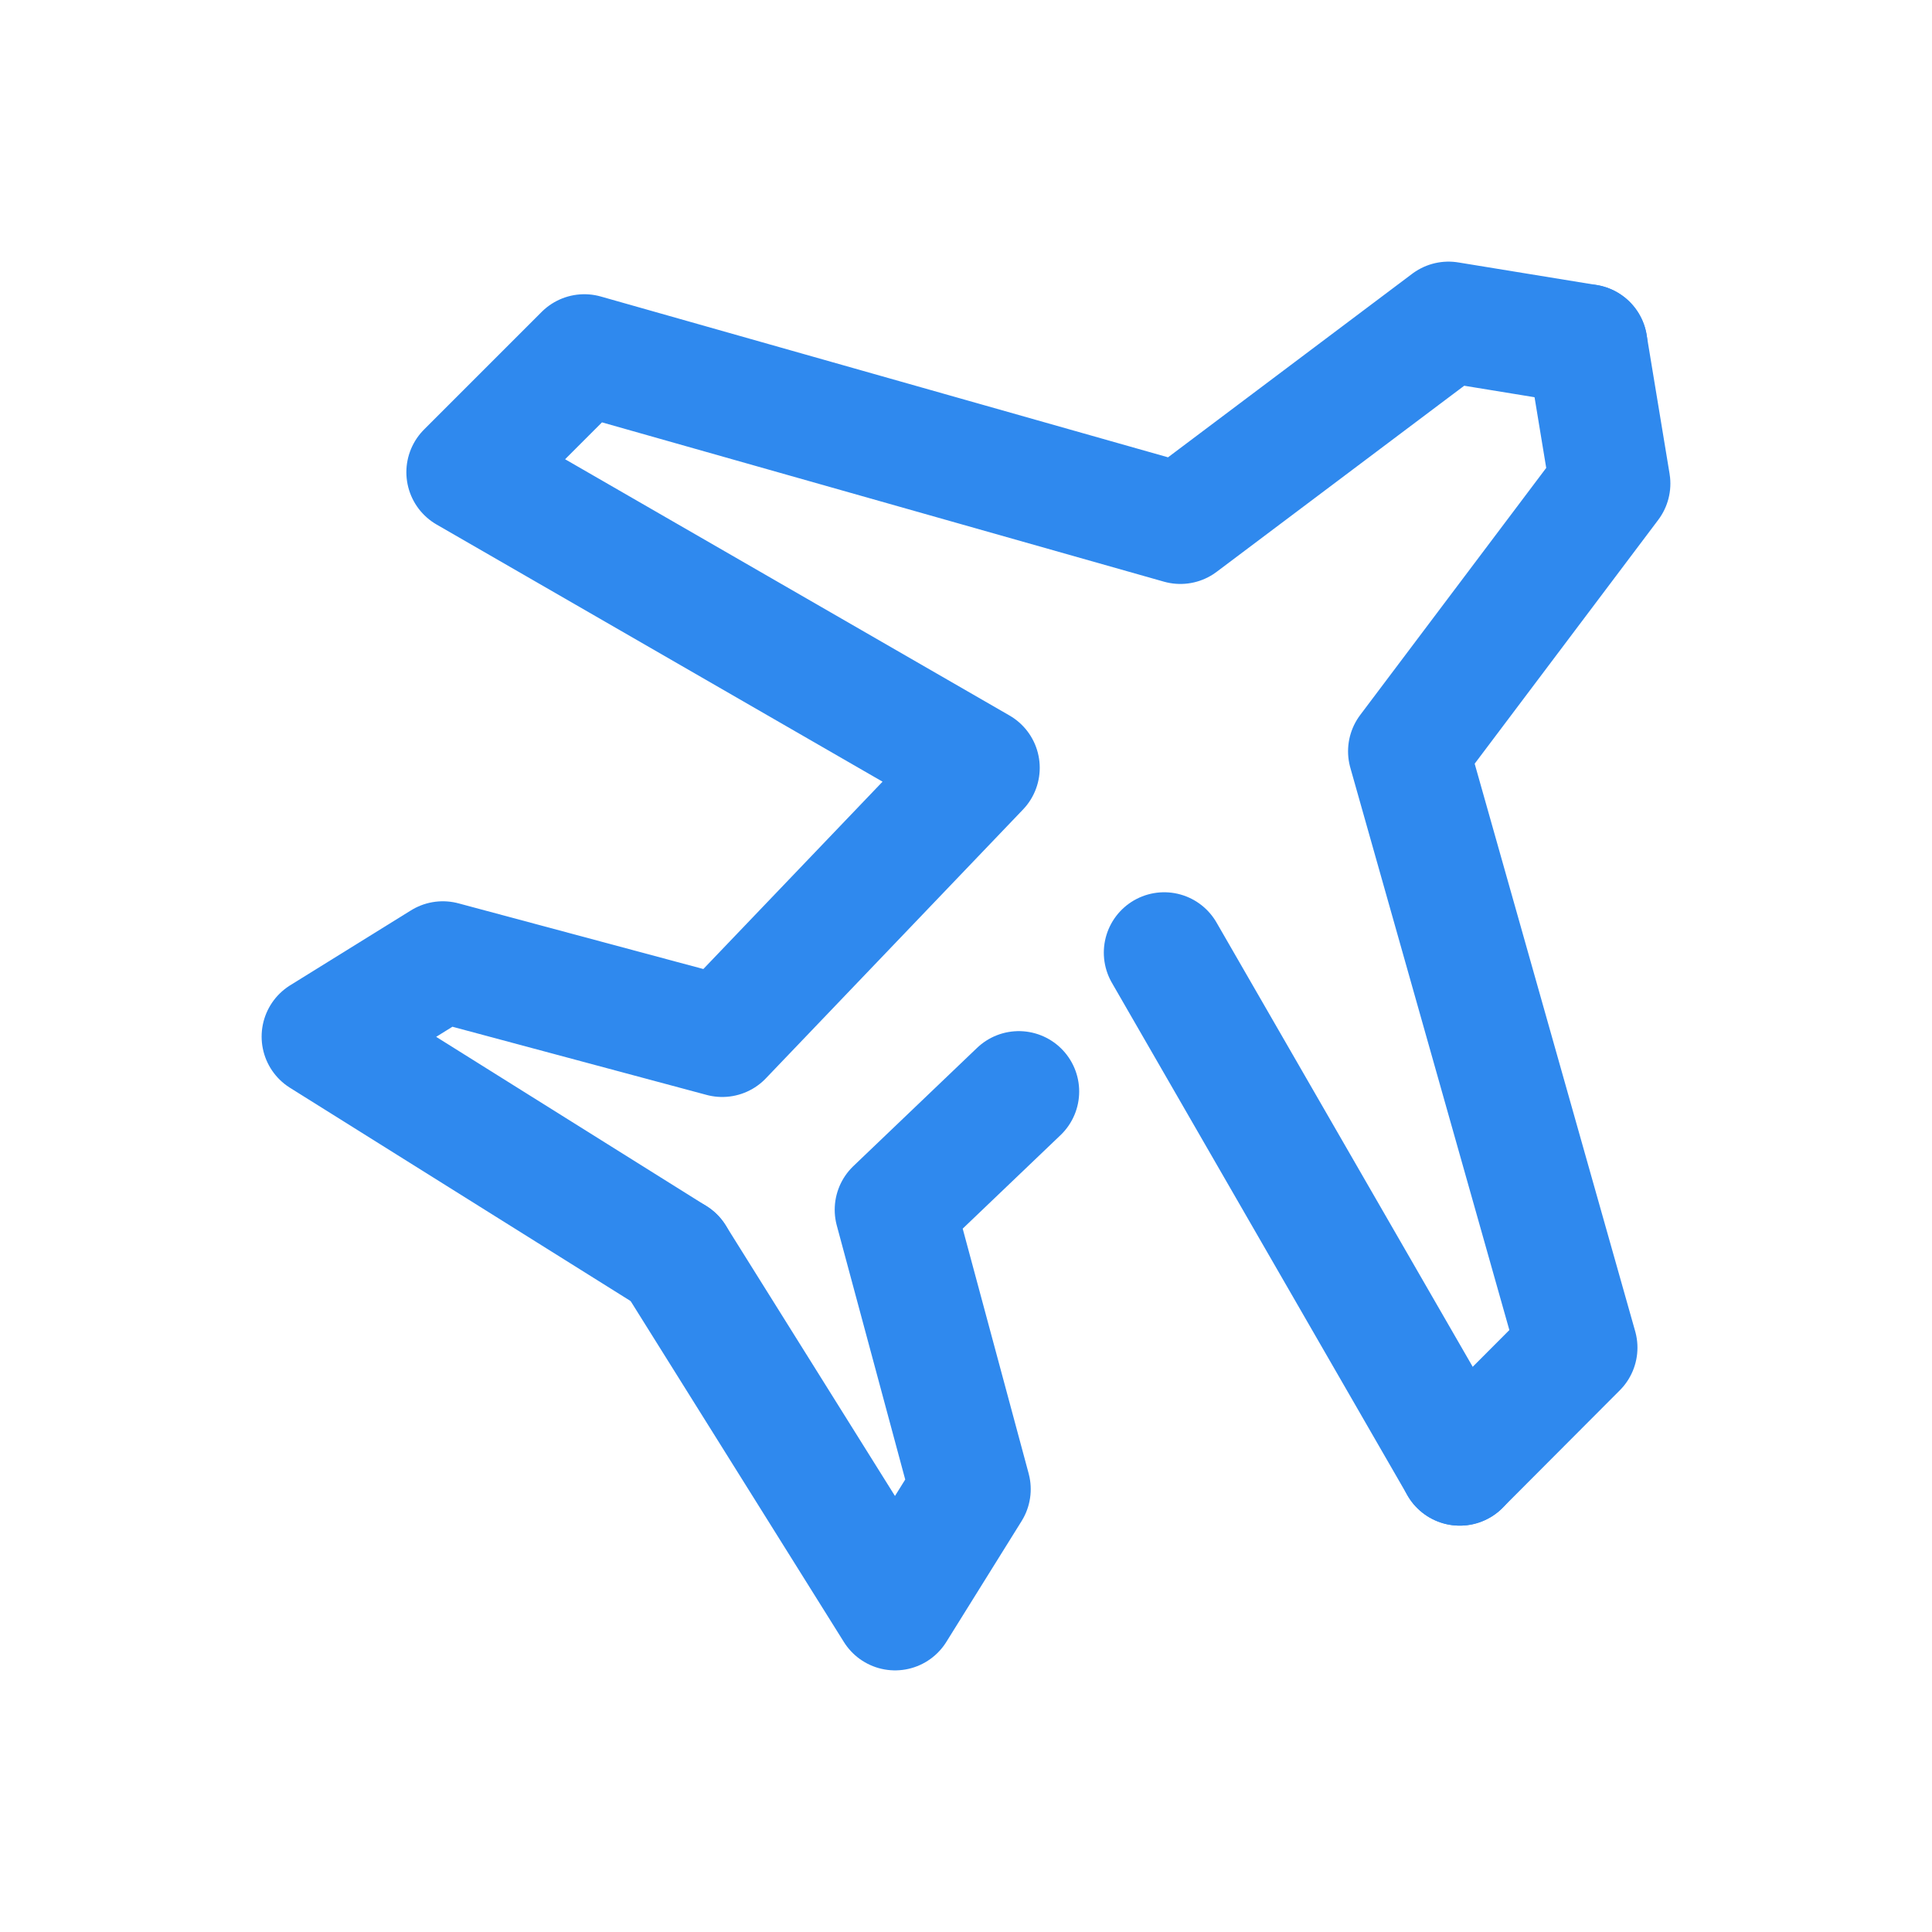
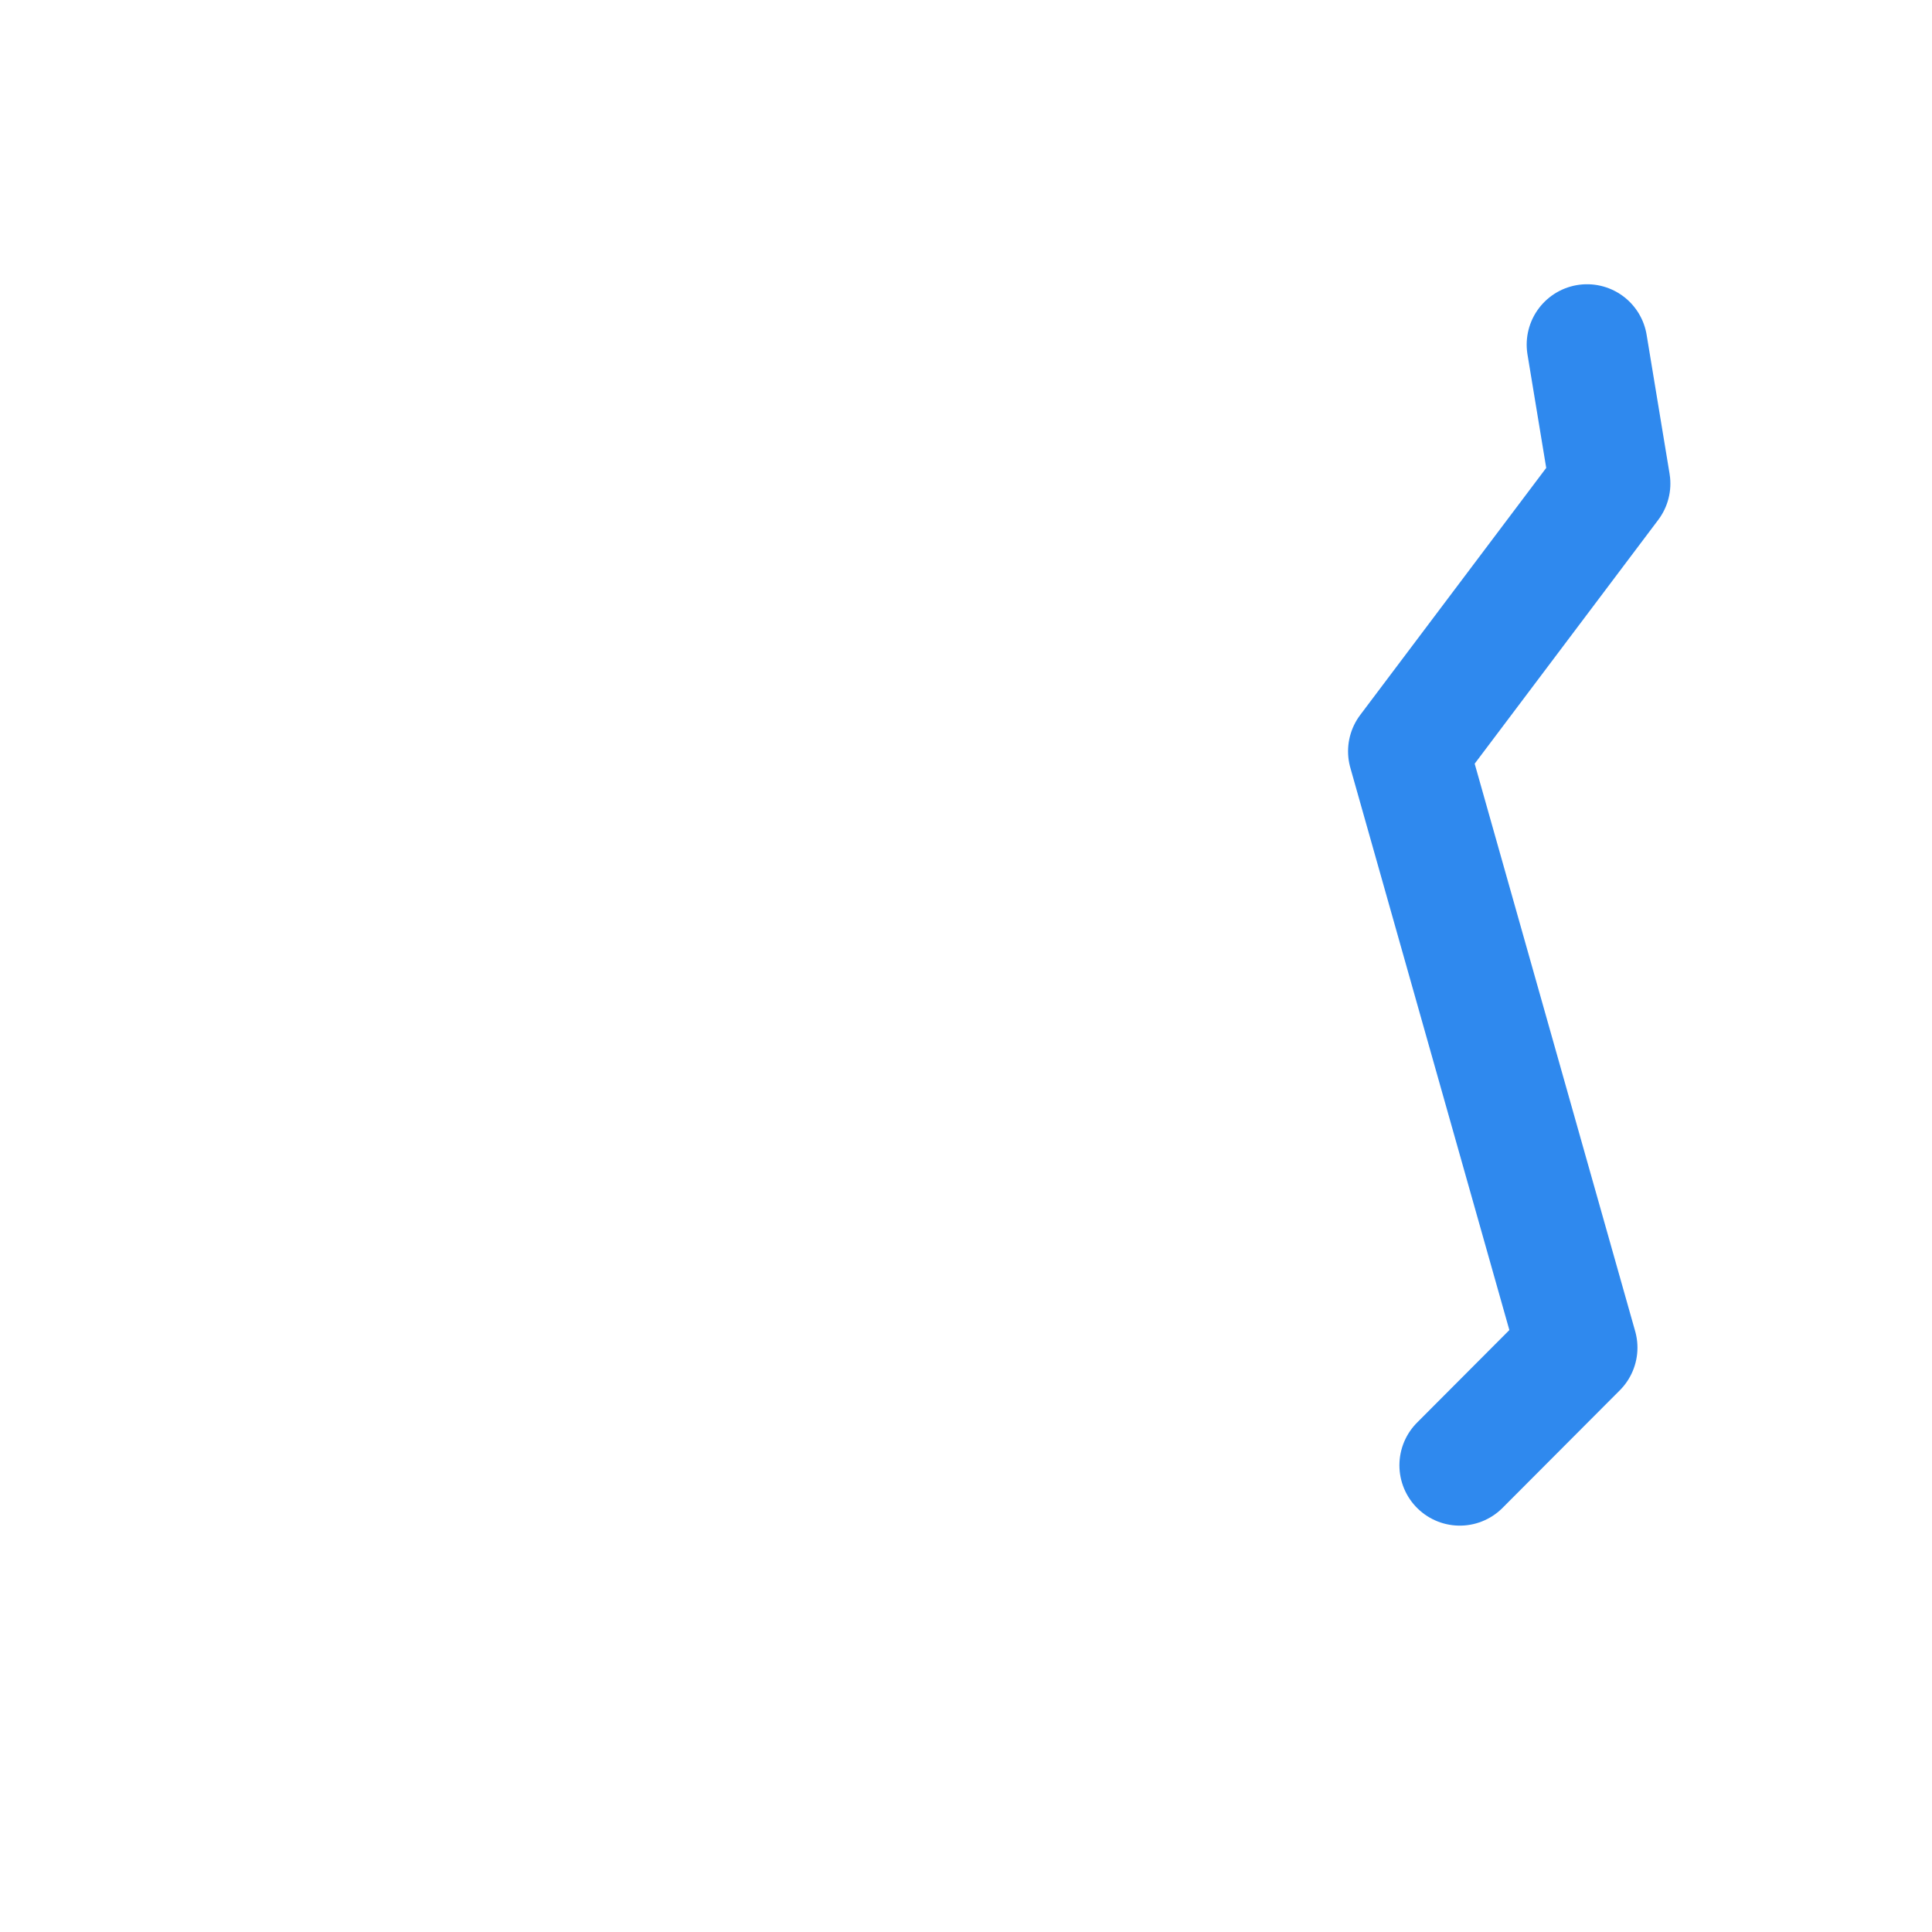
<svg xmlns="http://www.w3.org/2000/svg" width="24" height="24" viewBox="0 0 24 24" fill="none">
-   <path d="M19.715 4.281L17.994 4L14.663 6.504L7.259 4.405L5.798 5.866L12.166 9.538L8.972 12.877L5.501 11.946L4 12.877L8.378 15.618" stroke="#2F89EE" stroke-width="1.5" stroke-linecap="round" stroke-linejoin="round" />
-   <path d="M12.656 13.559L11.119 15.028L12.054 18.499L11.119 20L8.378 15.618" stroke="#2F89EE" stroke-width="1.5" stroke-linecap="round" stroke-linejoin="round" />
-   <path d="M18.134 18.202L14.462 11.834" stroke="#2F89EE" stroke-width="1.5" stroke-linecap="round" stroke-linejoin="round" />
  <path d="M19.715 4.281L20 6.007L17.496 9.333L19.591 16.741L18.134 18.202" stroke="#2F89EE" stroke-width="1.5" stroke-linecap="round" stroke-linejoin="round" />
</svg>